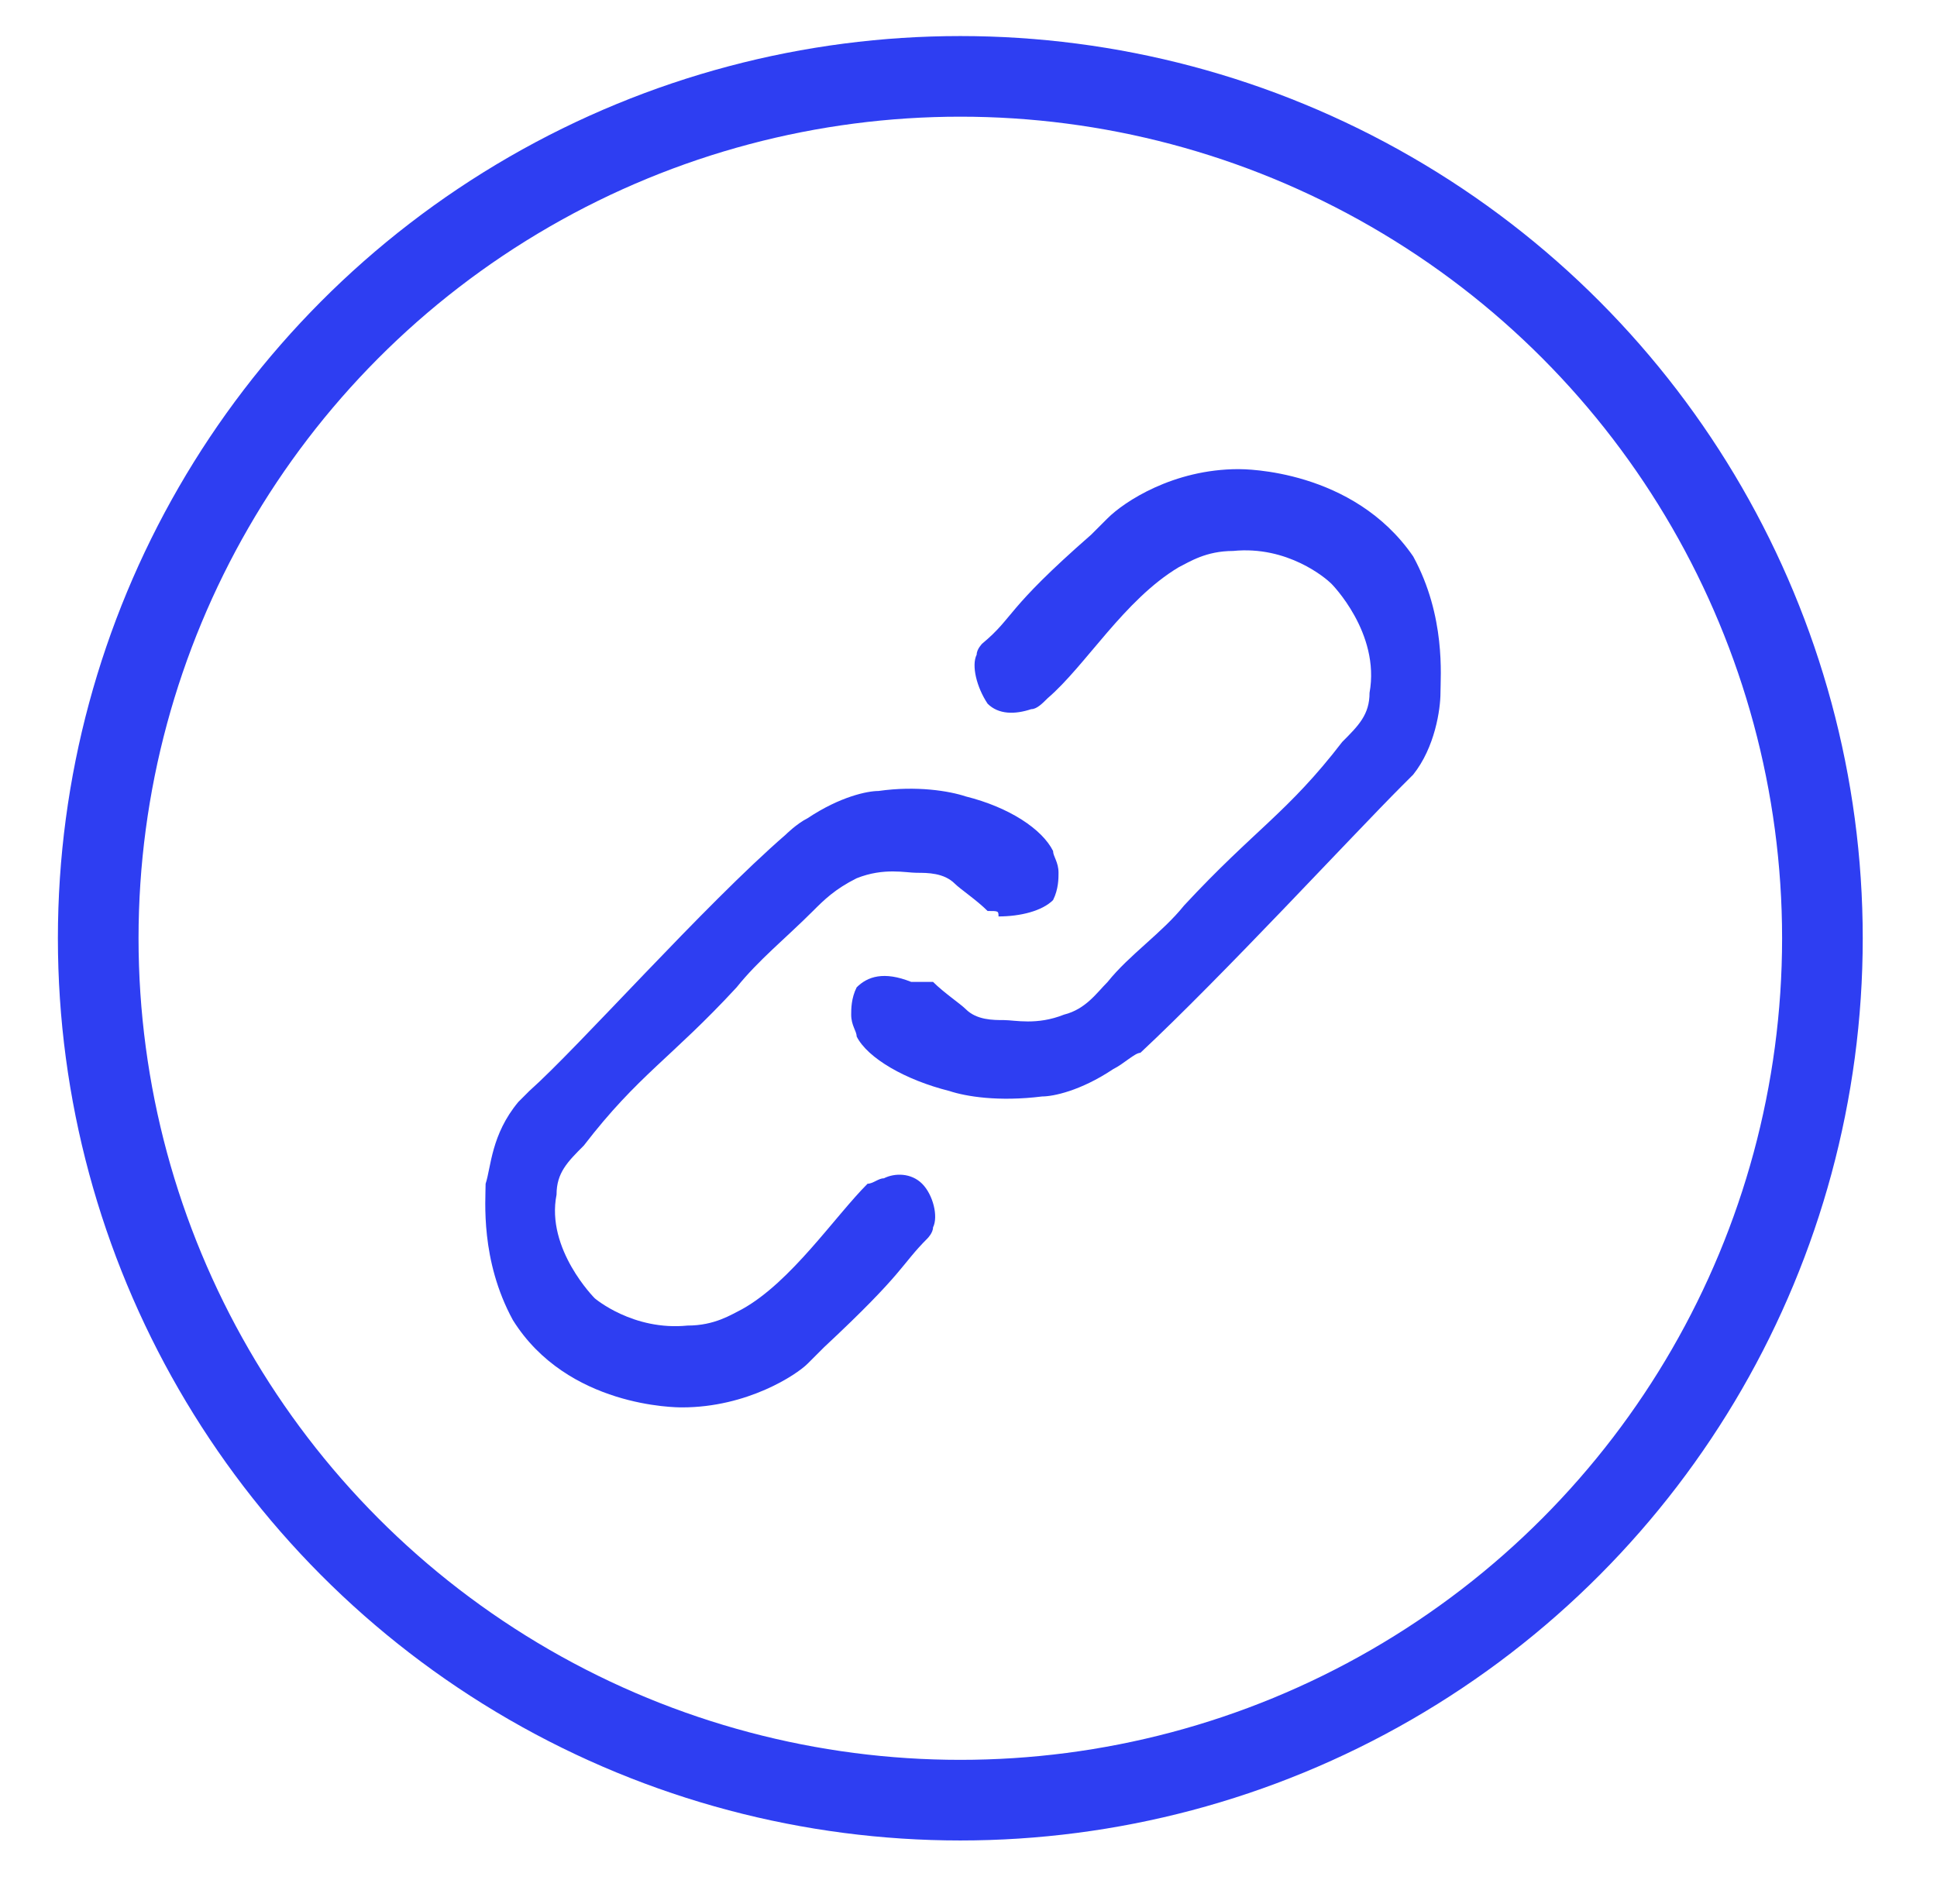
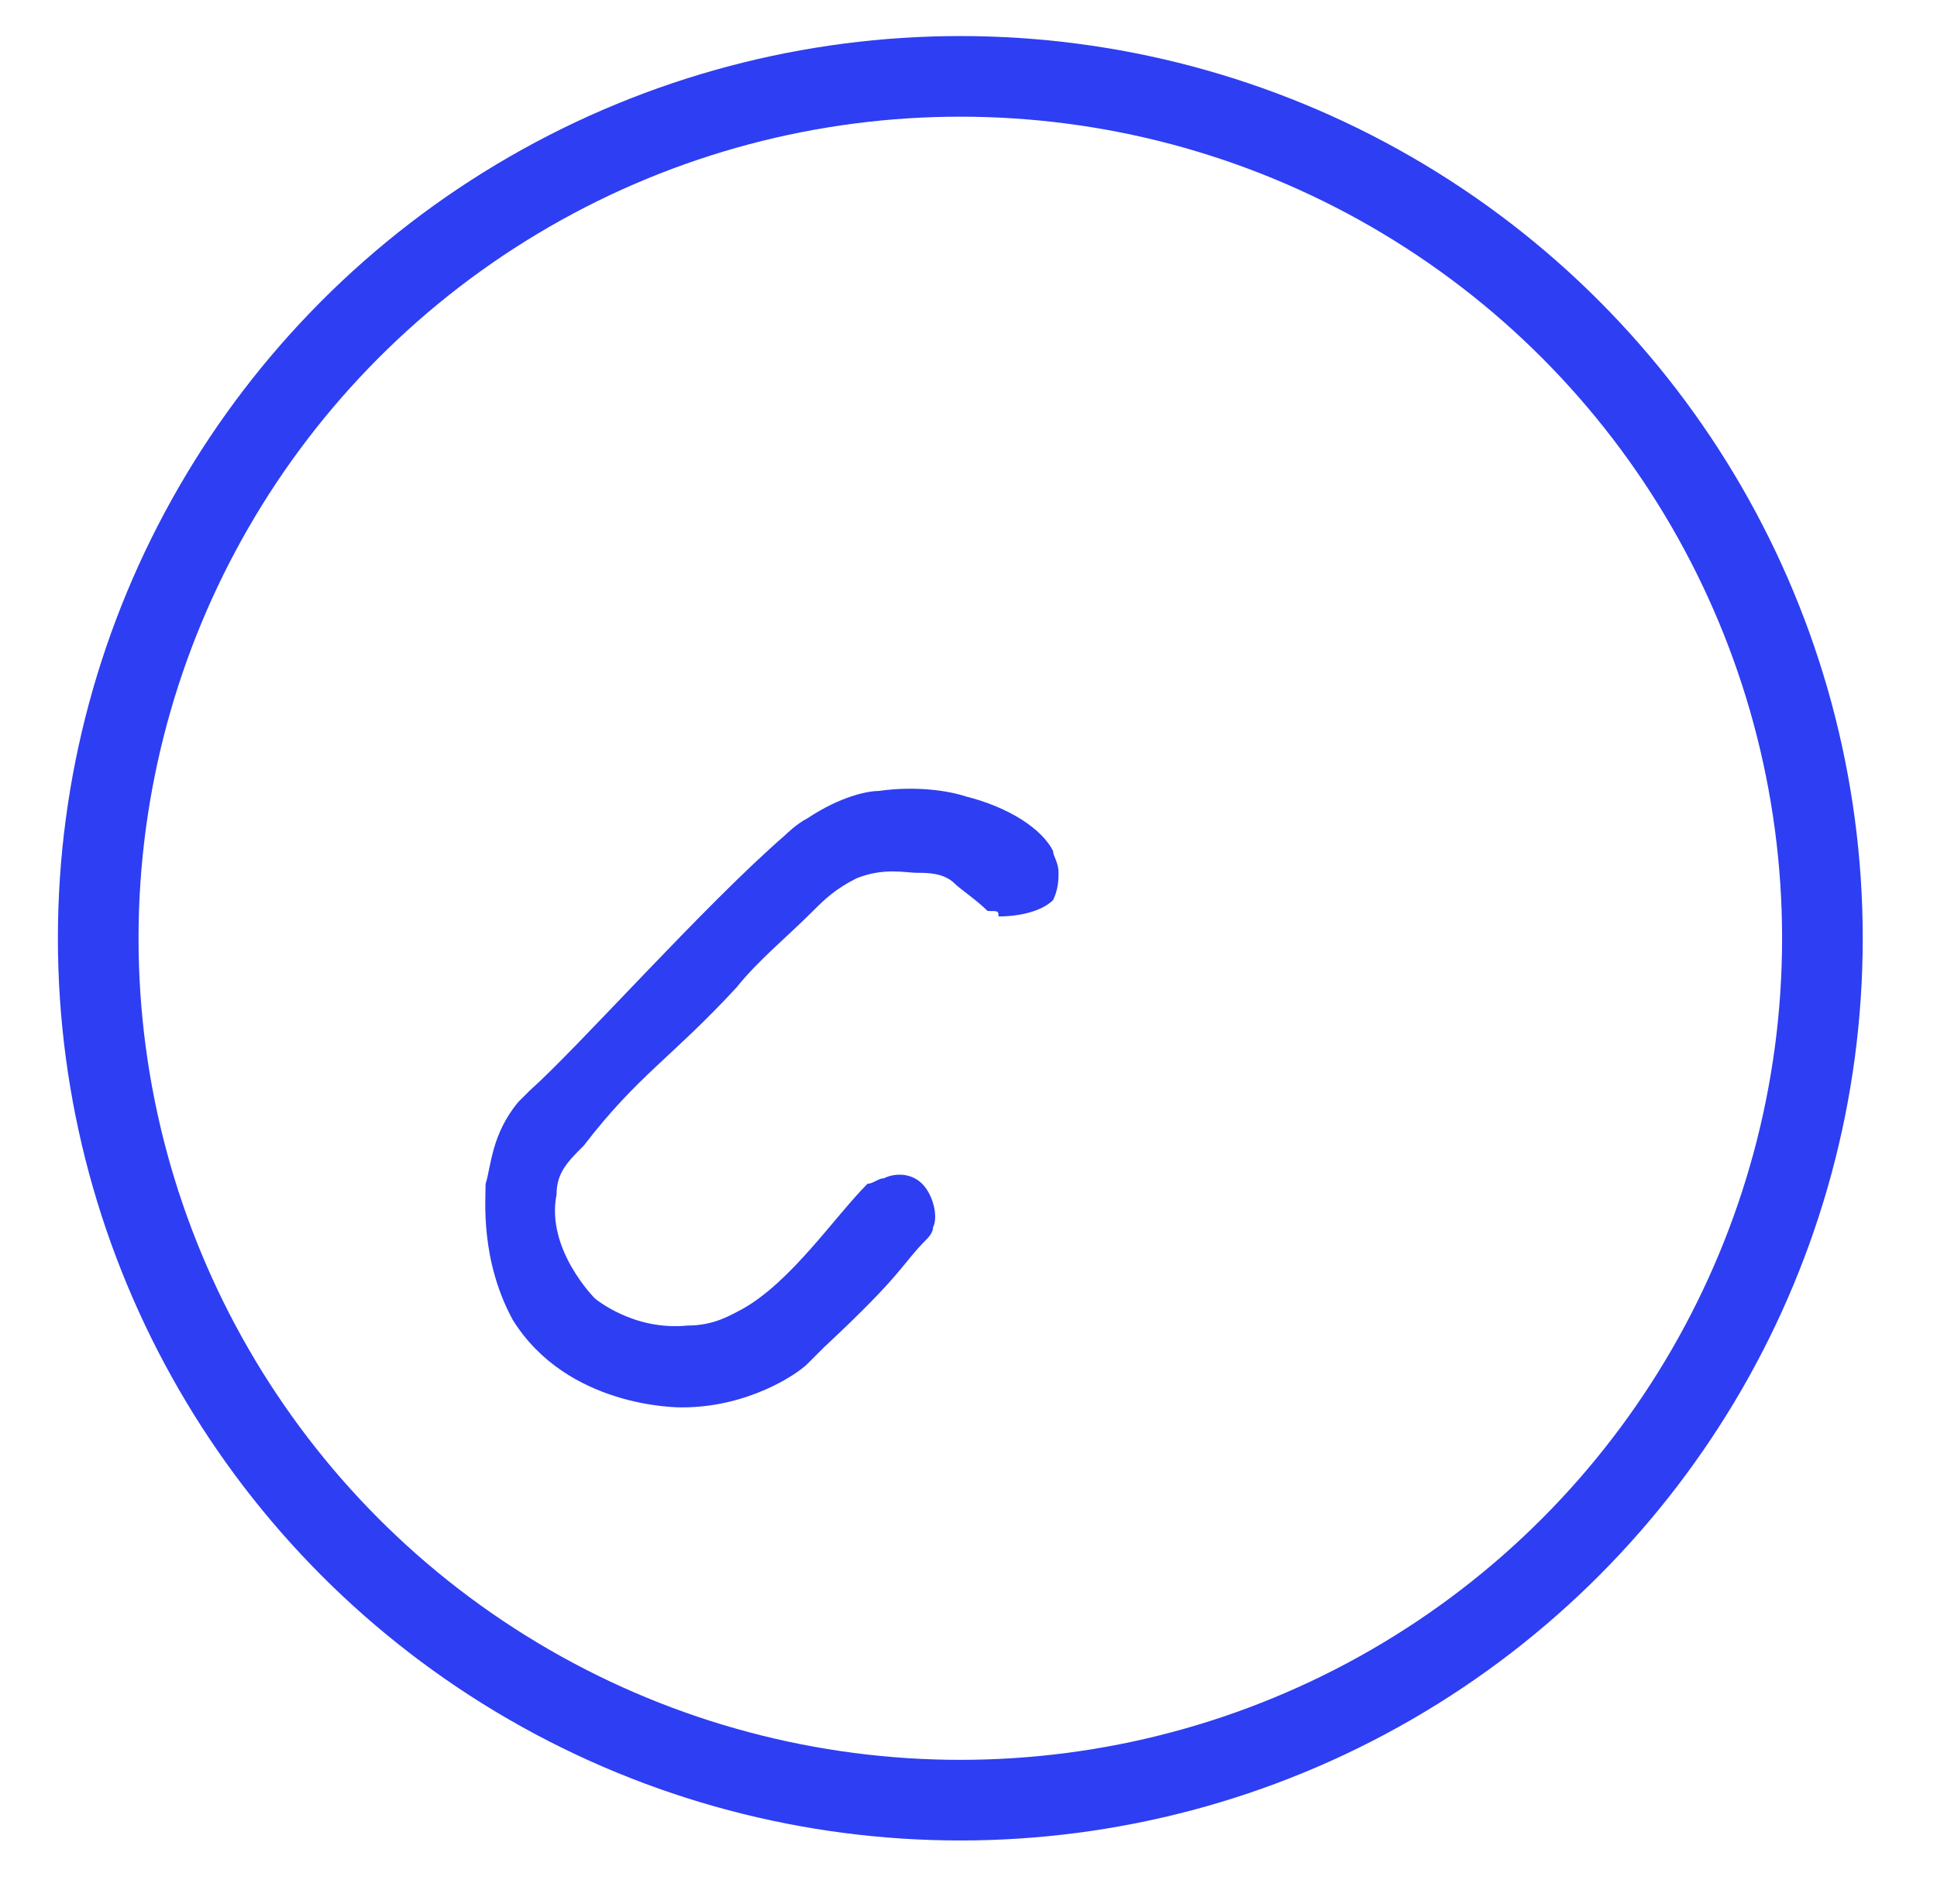
<svg xmlns="http://www.w3.org/2000/svg" version="1.1" id="Layer_1" x="0px" y="0px" viewBox="0 0 35.5 34.9" style="enable-background:new 0 0 35.5 34.9;" xml:space="preserve">
  <style type="text/css">
	.st0{fill:#2E3EF2;}
	.st1{fill:none;stroke:#2E3EF2;stroke-width:1.478;stroke-miterlimit:10;}
</style>
  <g>
    <g>
      <path class="st0" d="M19.3,16.5c0.1-0.2,0.1-0.4,0.1-0.5c0-0.2-0.1-0.3-0.1-0.4c-0.2-0.4-0.8-0.8-1.6-1c-0.3-0.1-0.9-0.2-1.6-0.1    c-0.2,0-0.7,0.1-1.3,0.5c-0.2,0.1-0.4,0.3-0.4,0.3c-1.5,1.3-3.8,3.9-4.7,4.7c0,0-0.1,0.1-0.2,0.2C9,20.8,9,21.4,8.9,21.7    c0,0.3-0.1,1.4,0.5,2.5c1,1.6,3,1.6,3.1,1.6c1.2,0,2.1-0.6,2.3-0.8c0,0,0.1-0.1,0.3-0.3c1.5-1.4,1.4-1.5,1.9-2    c0,0,0.1-0.1,0.1-0.2c0.1-0.2,0-0.6-0.2-0.8c-0.2-0.2-0.5-0.2-0.7-0.1c-0.1,0-0.2,0.1-0.3,0.1c-0.6,0.6-1.4,1.8-2.3,2.3    c-0.2,0.1-0.5,0.3-1,0.3c-1,0.1-1.7-0.5-1.7-0.5s-0.9-0.9-0.7-1.9c0-0.4,0.2-0.6,0.5-0.9c1-1.3,1.6-1.6,2.8-2.9    c0.4-0.5,0.9-0.9,1.4-1.4c0.2-0.2,0.4-0.4,0.8-0.6c0.5-0.2,0.9-0.1,1.1-0.1c0.2,0,0.5,0,0.7,0.2c0.1,0.1,0.4,0.3,0.6,0.5    c0.2,0,0.2,0,0.2,0.1C18.7,16.8,19.1,16.7,19.3,16.5z" />
-       <path class="st0" d="M15.7,18.1c-0.1,0.2-0.1,0.4-0.1,0.5c0,0.2,0.1,0.3,0.1,0.4c0.2,0.4,0.9,0.8,1.7,1c0.3,0.1,0.9,0.2,1.7,0.1    c0.2,0,0.7-0.1,1.3-0.5c0.2-0.1,0.4-0.3,0.5-0.3c1.5-1.4,3.9-4,4.8-4.9c0,0,0.1-0.1,0.2-0.2c0.4-0.5,0.5-1.2,0.5-1.5    c0-0.3,0.1-1.4-0.5-2.5c-1.1-1.6-3.1-1.6-3.2-1.6c-1.2,0-2.1,0.6-2.4,0.9c0,0-0.1,0.1-0.3,0.3c-1.6,1.4-1.4,1.5-2,2    c0,0-0.1,0.1-0.1,0.2c-0.1,0.2,0,0.6,0.2,0.9c0.2,0.2,0.5,0.2,0.8,0.1c0.1,0,0.2-0.1,0.3-0.2c0.7-0.6,1.4-1.8,2.4-2.4    c0.2-0.1,0.5-0.3,1-0.3c1-0.1,1.7,0.5,1.8,0.6c0,0,0.9,0.9,0.7,2c0,0.4-0.2,0.6-0.5,0.9c-1,1.3-1.6,1.6-2.9,3    c-0.4,0.5-1,0.9-1.4,1.4c-0.2,0.2-0.4,0.5-0.8,0.6c-0.5,0.2-0.9,0.1-1.1,0.1c-0.2,0-0.5,0-0.7-0.2c-0.1-0.1-0.4-0.3-0.6-0.5    C16.7,18,16.7,18,16.7,18C16.2,17.8,15.9,17.9,15.7,18.1z" />
    </g>
    <circle class="st1" cx="17.6" cy="17.2" r="15.8" />
  </g>
</svg>